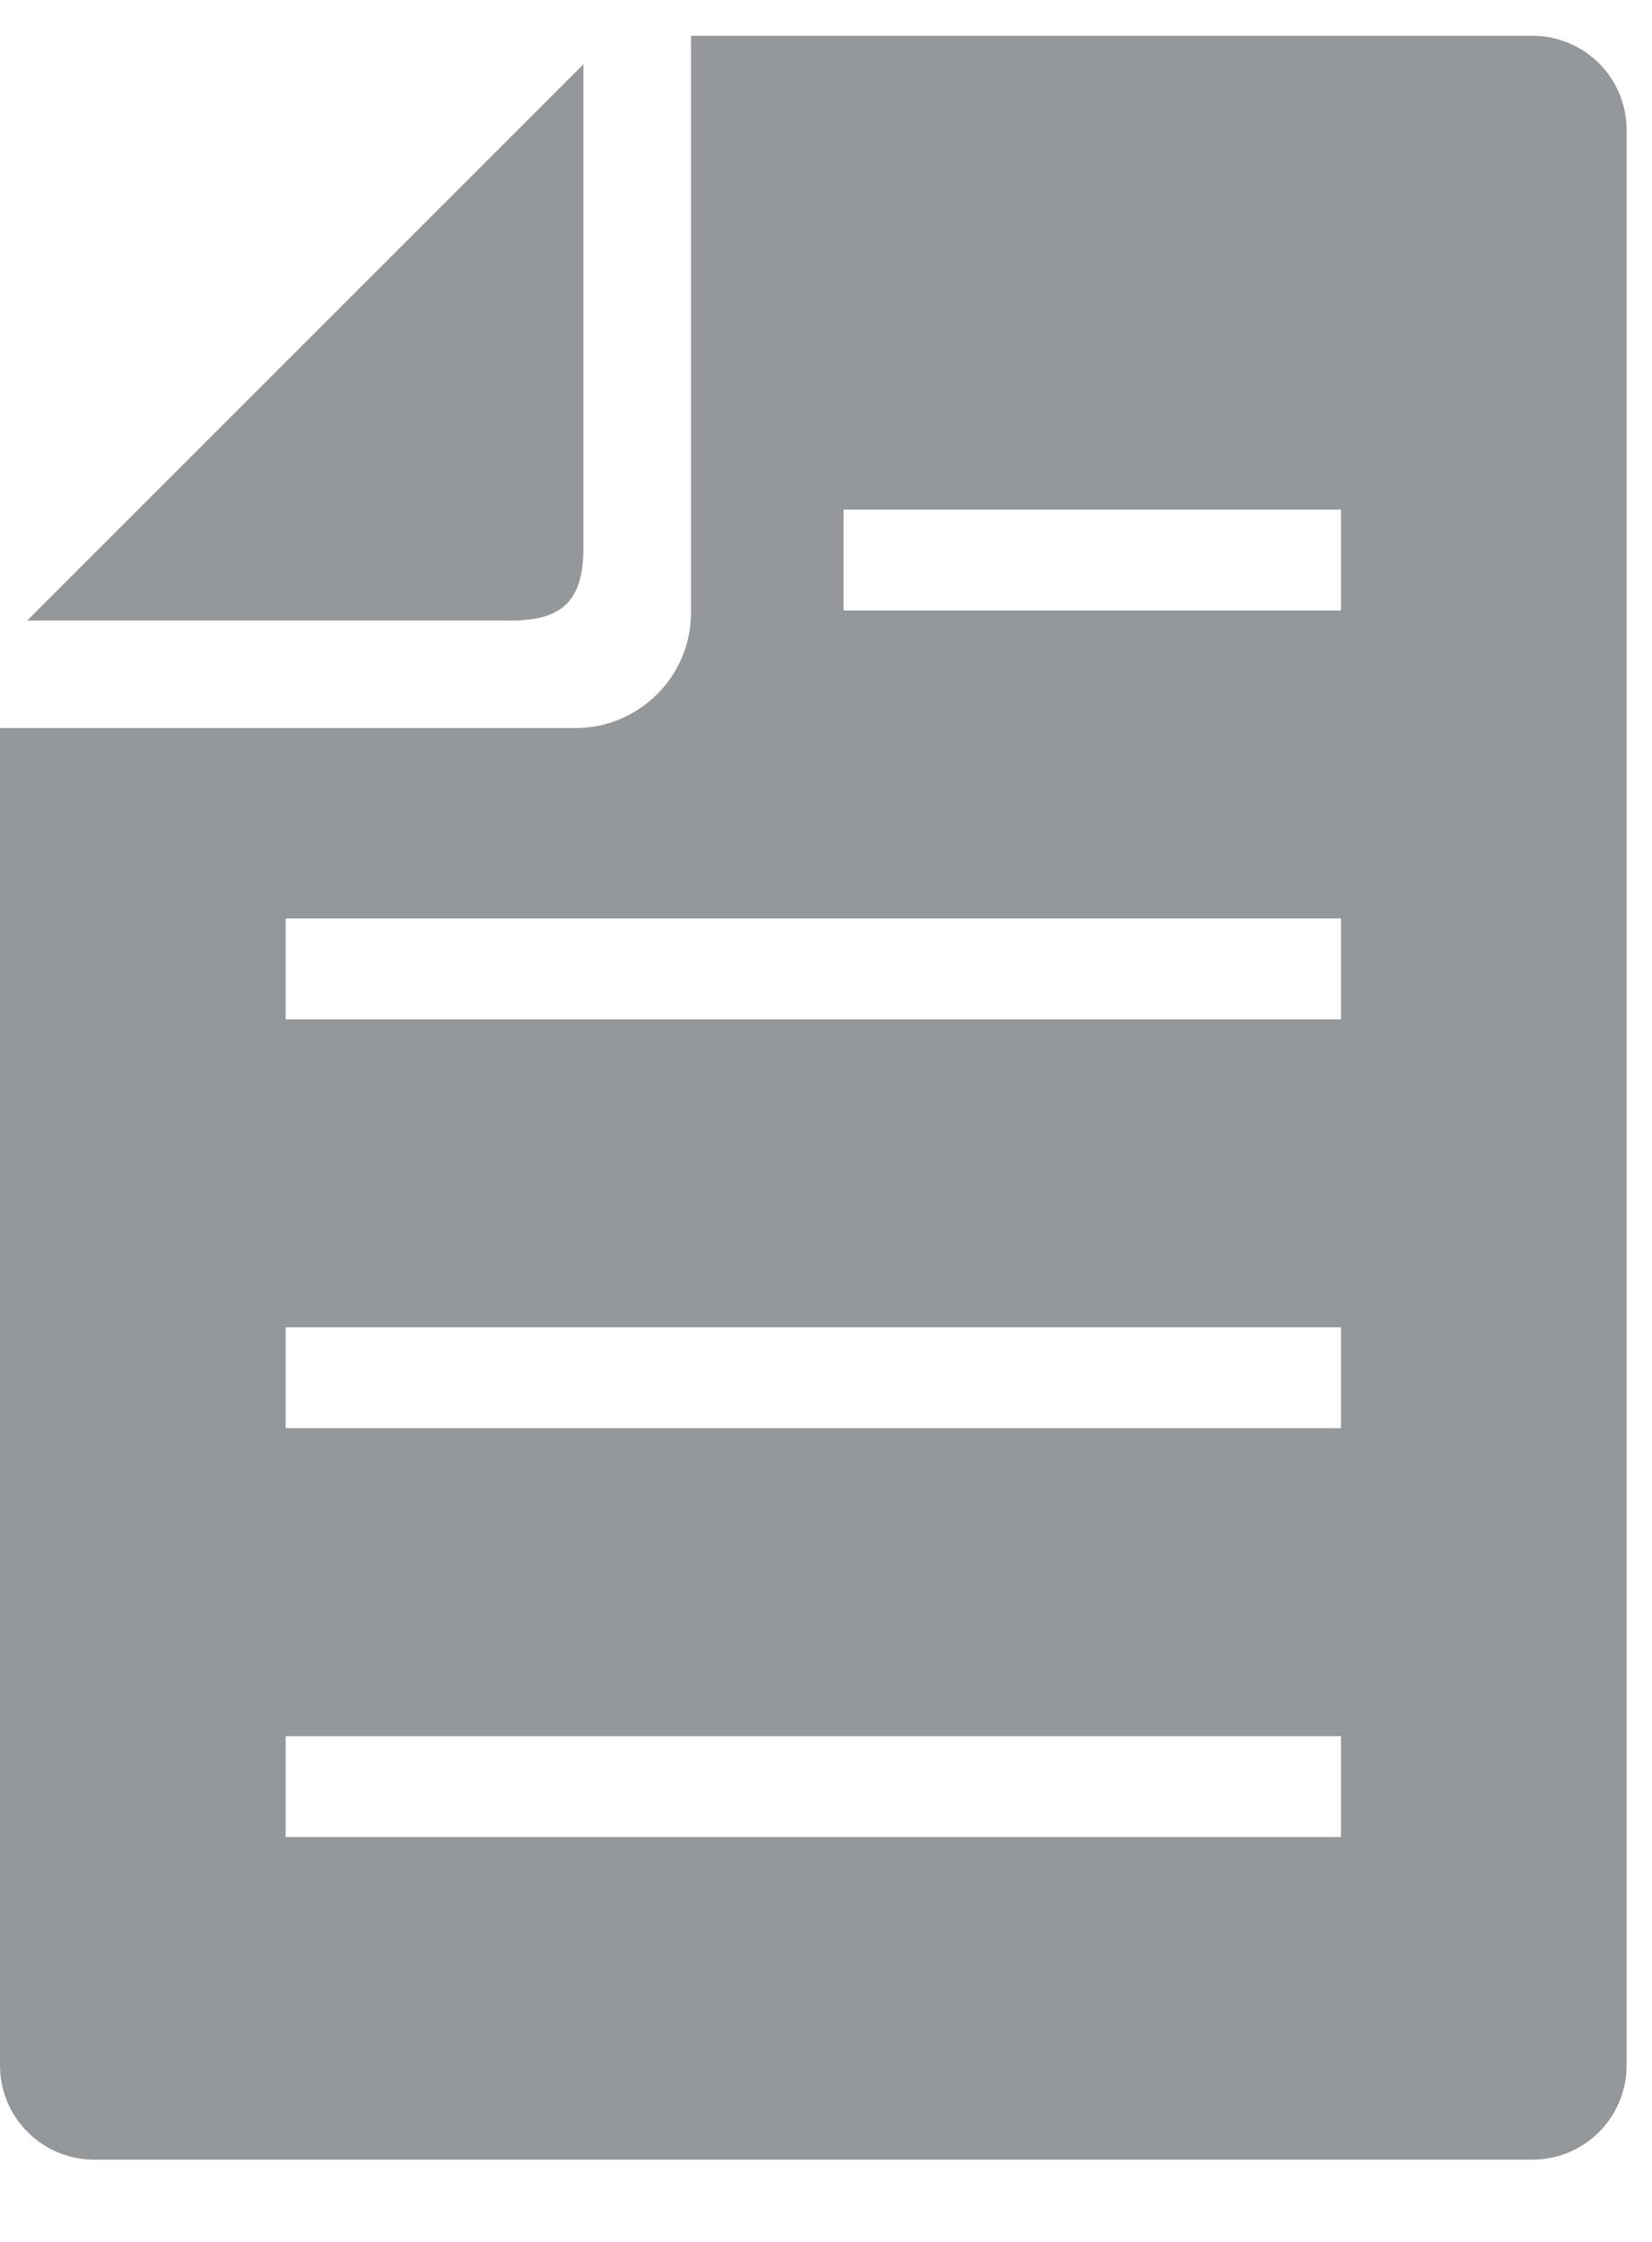
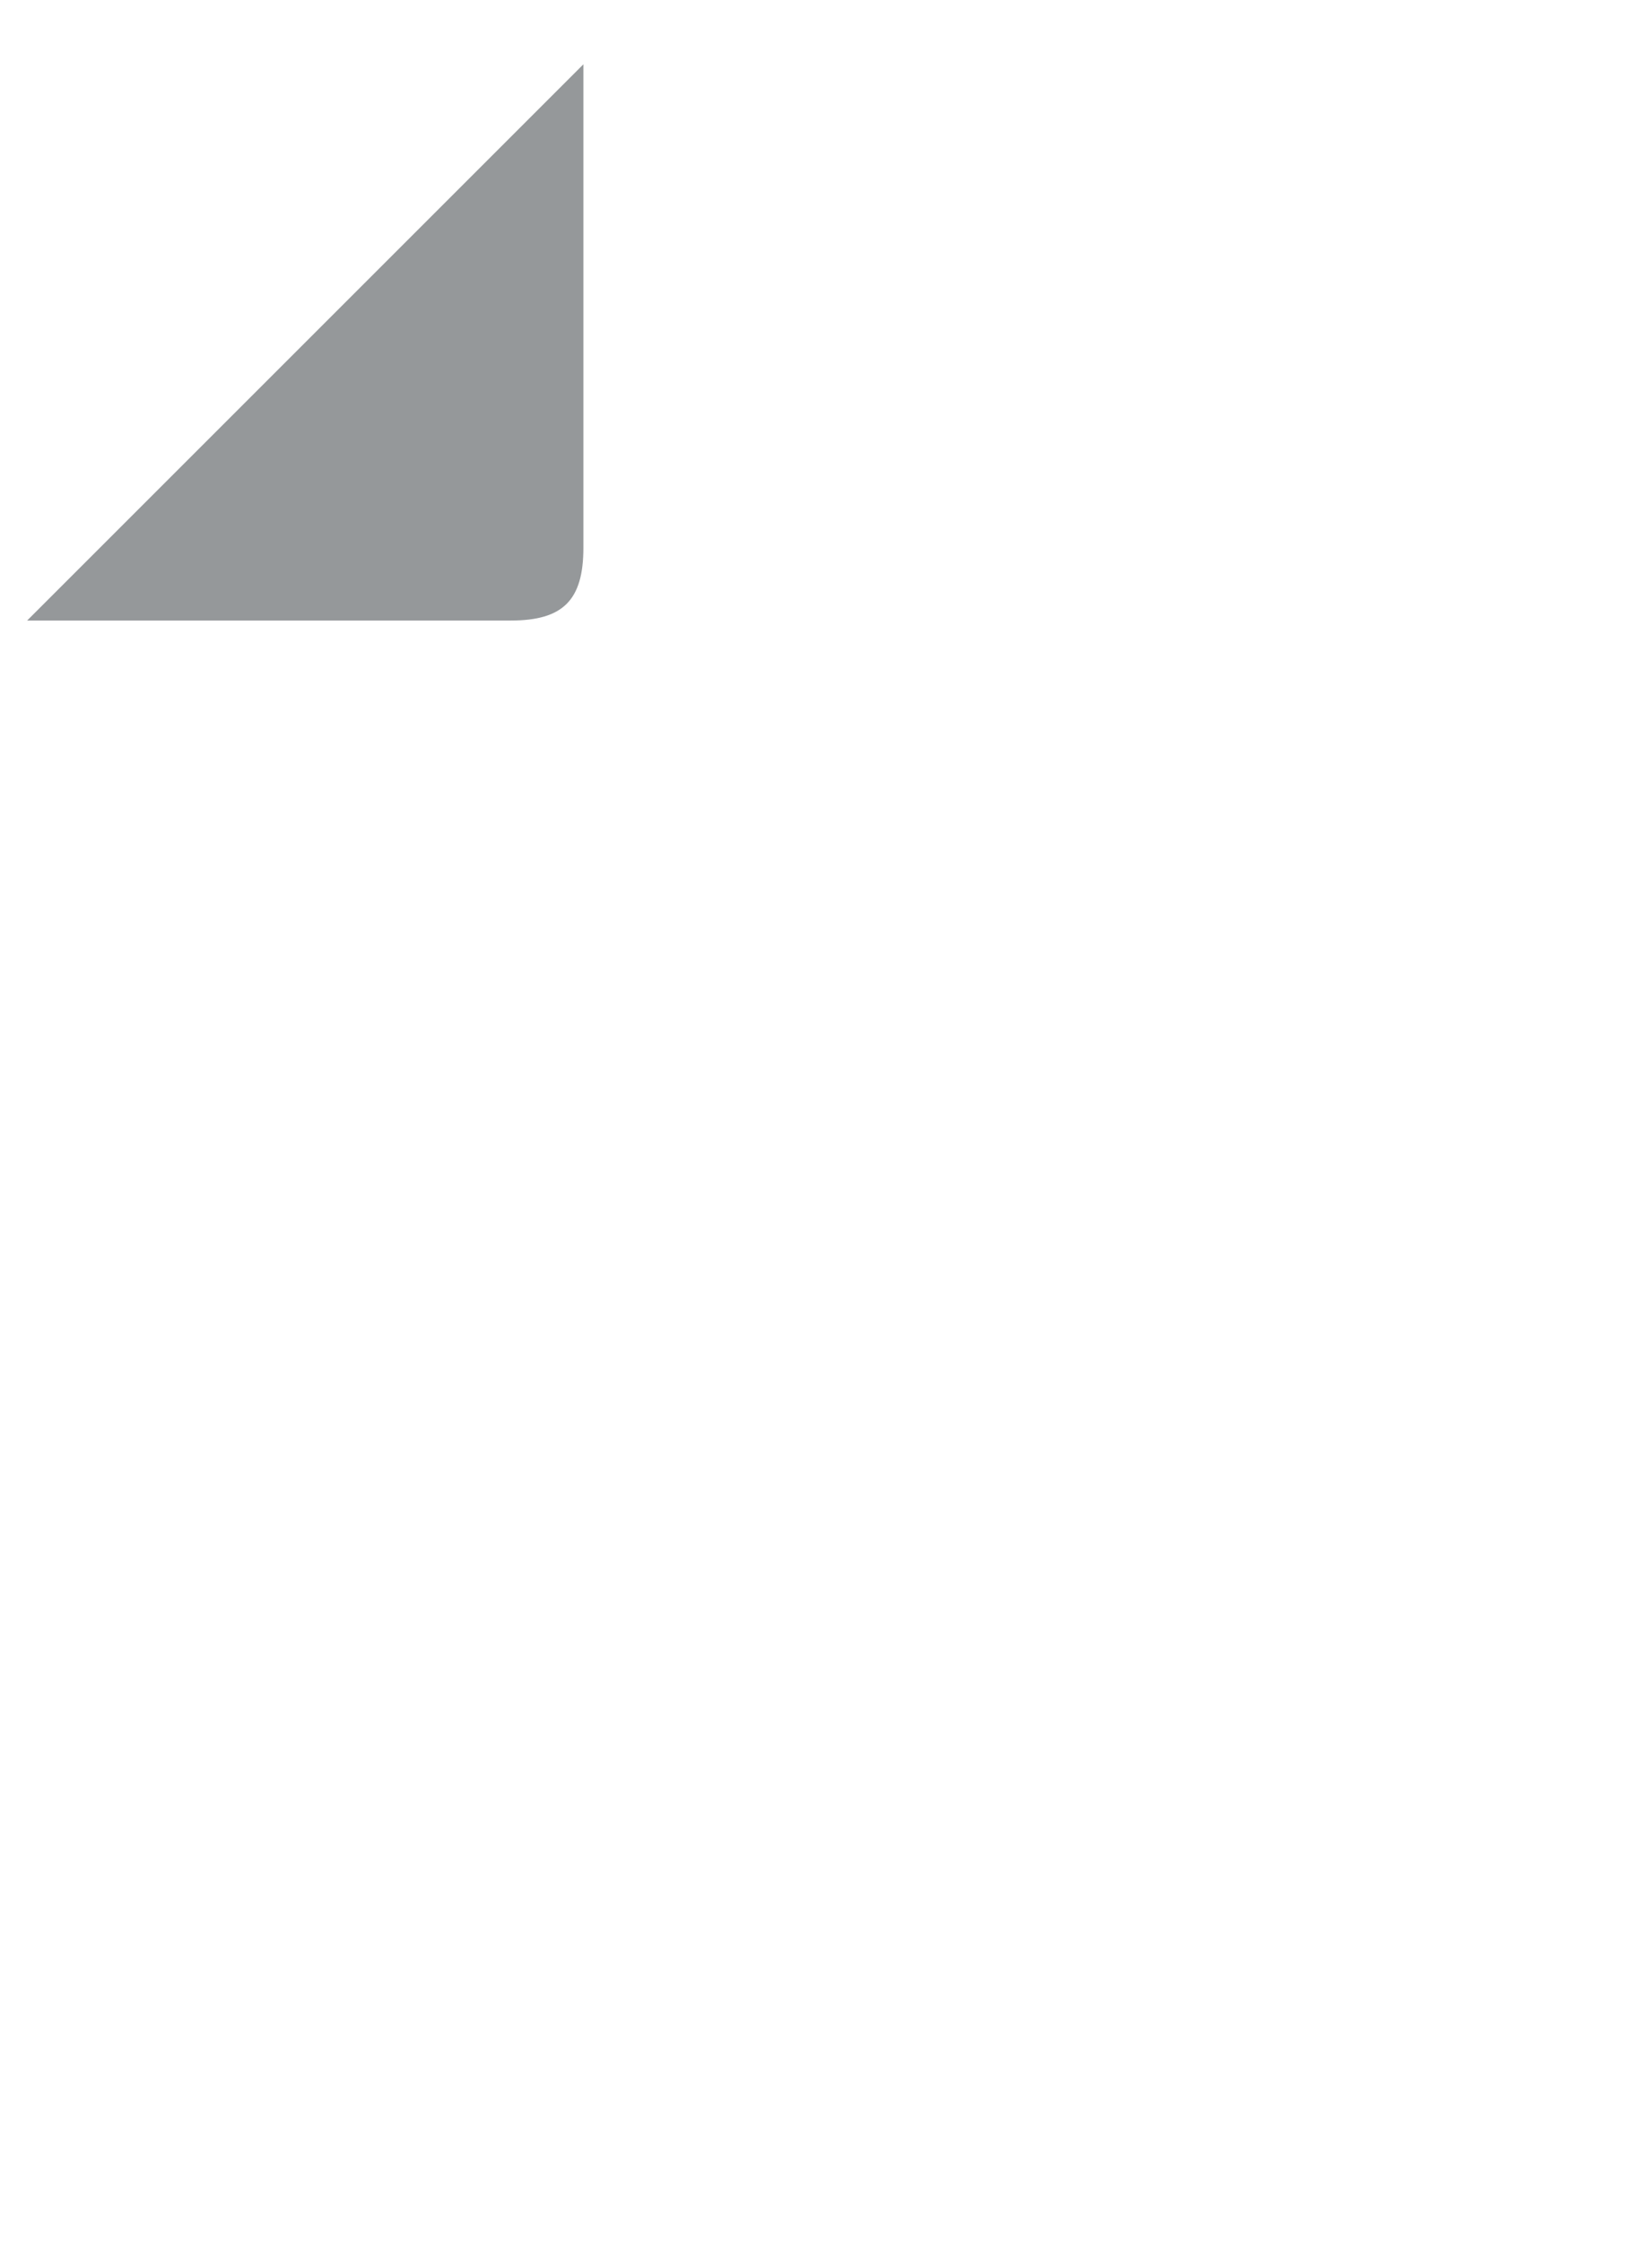
<svg xmlns="http://www.w3.org/2000/svg" width="14" height="19" viewBox="0 0 14 19" fill="none">
-   <path d="M12.986 0.303H5.856V5.192C5.856 5.731 5.417 6.17 4.878 6.17H0V17.505C0 17.945 0.358 18.303 0.798 18.303H12.987C13.427 18.303 13.785 17.945 13.785 17.505V1.101C13.785 0.661 13.427 0.303 12.986 0.303ZM11.364 15.569H2.421V14.714H11.364V15.569ZM11.364 12.104H2.421V11.249H11.364V12.104ZM11.364 8.639H2.421V7.784H11.364V8.639ZM11.364 5.174H7.149V4.319H11.364V5.174Z" fill="#95989A" />
  <path d="M4.944 4.643V0.545L0.23 5.259H4.329C4.772 5.259 4.944 5.086 4.944 4.643Z" fill="#95989A" />
</svg>